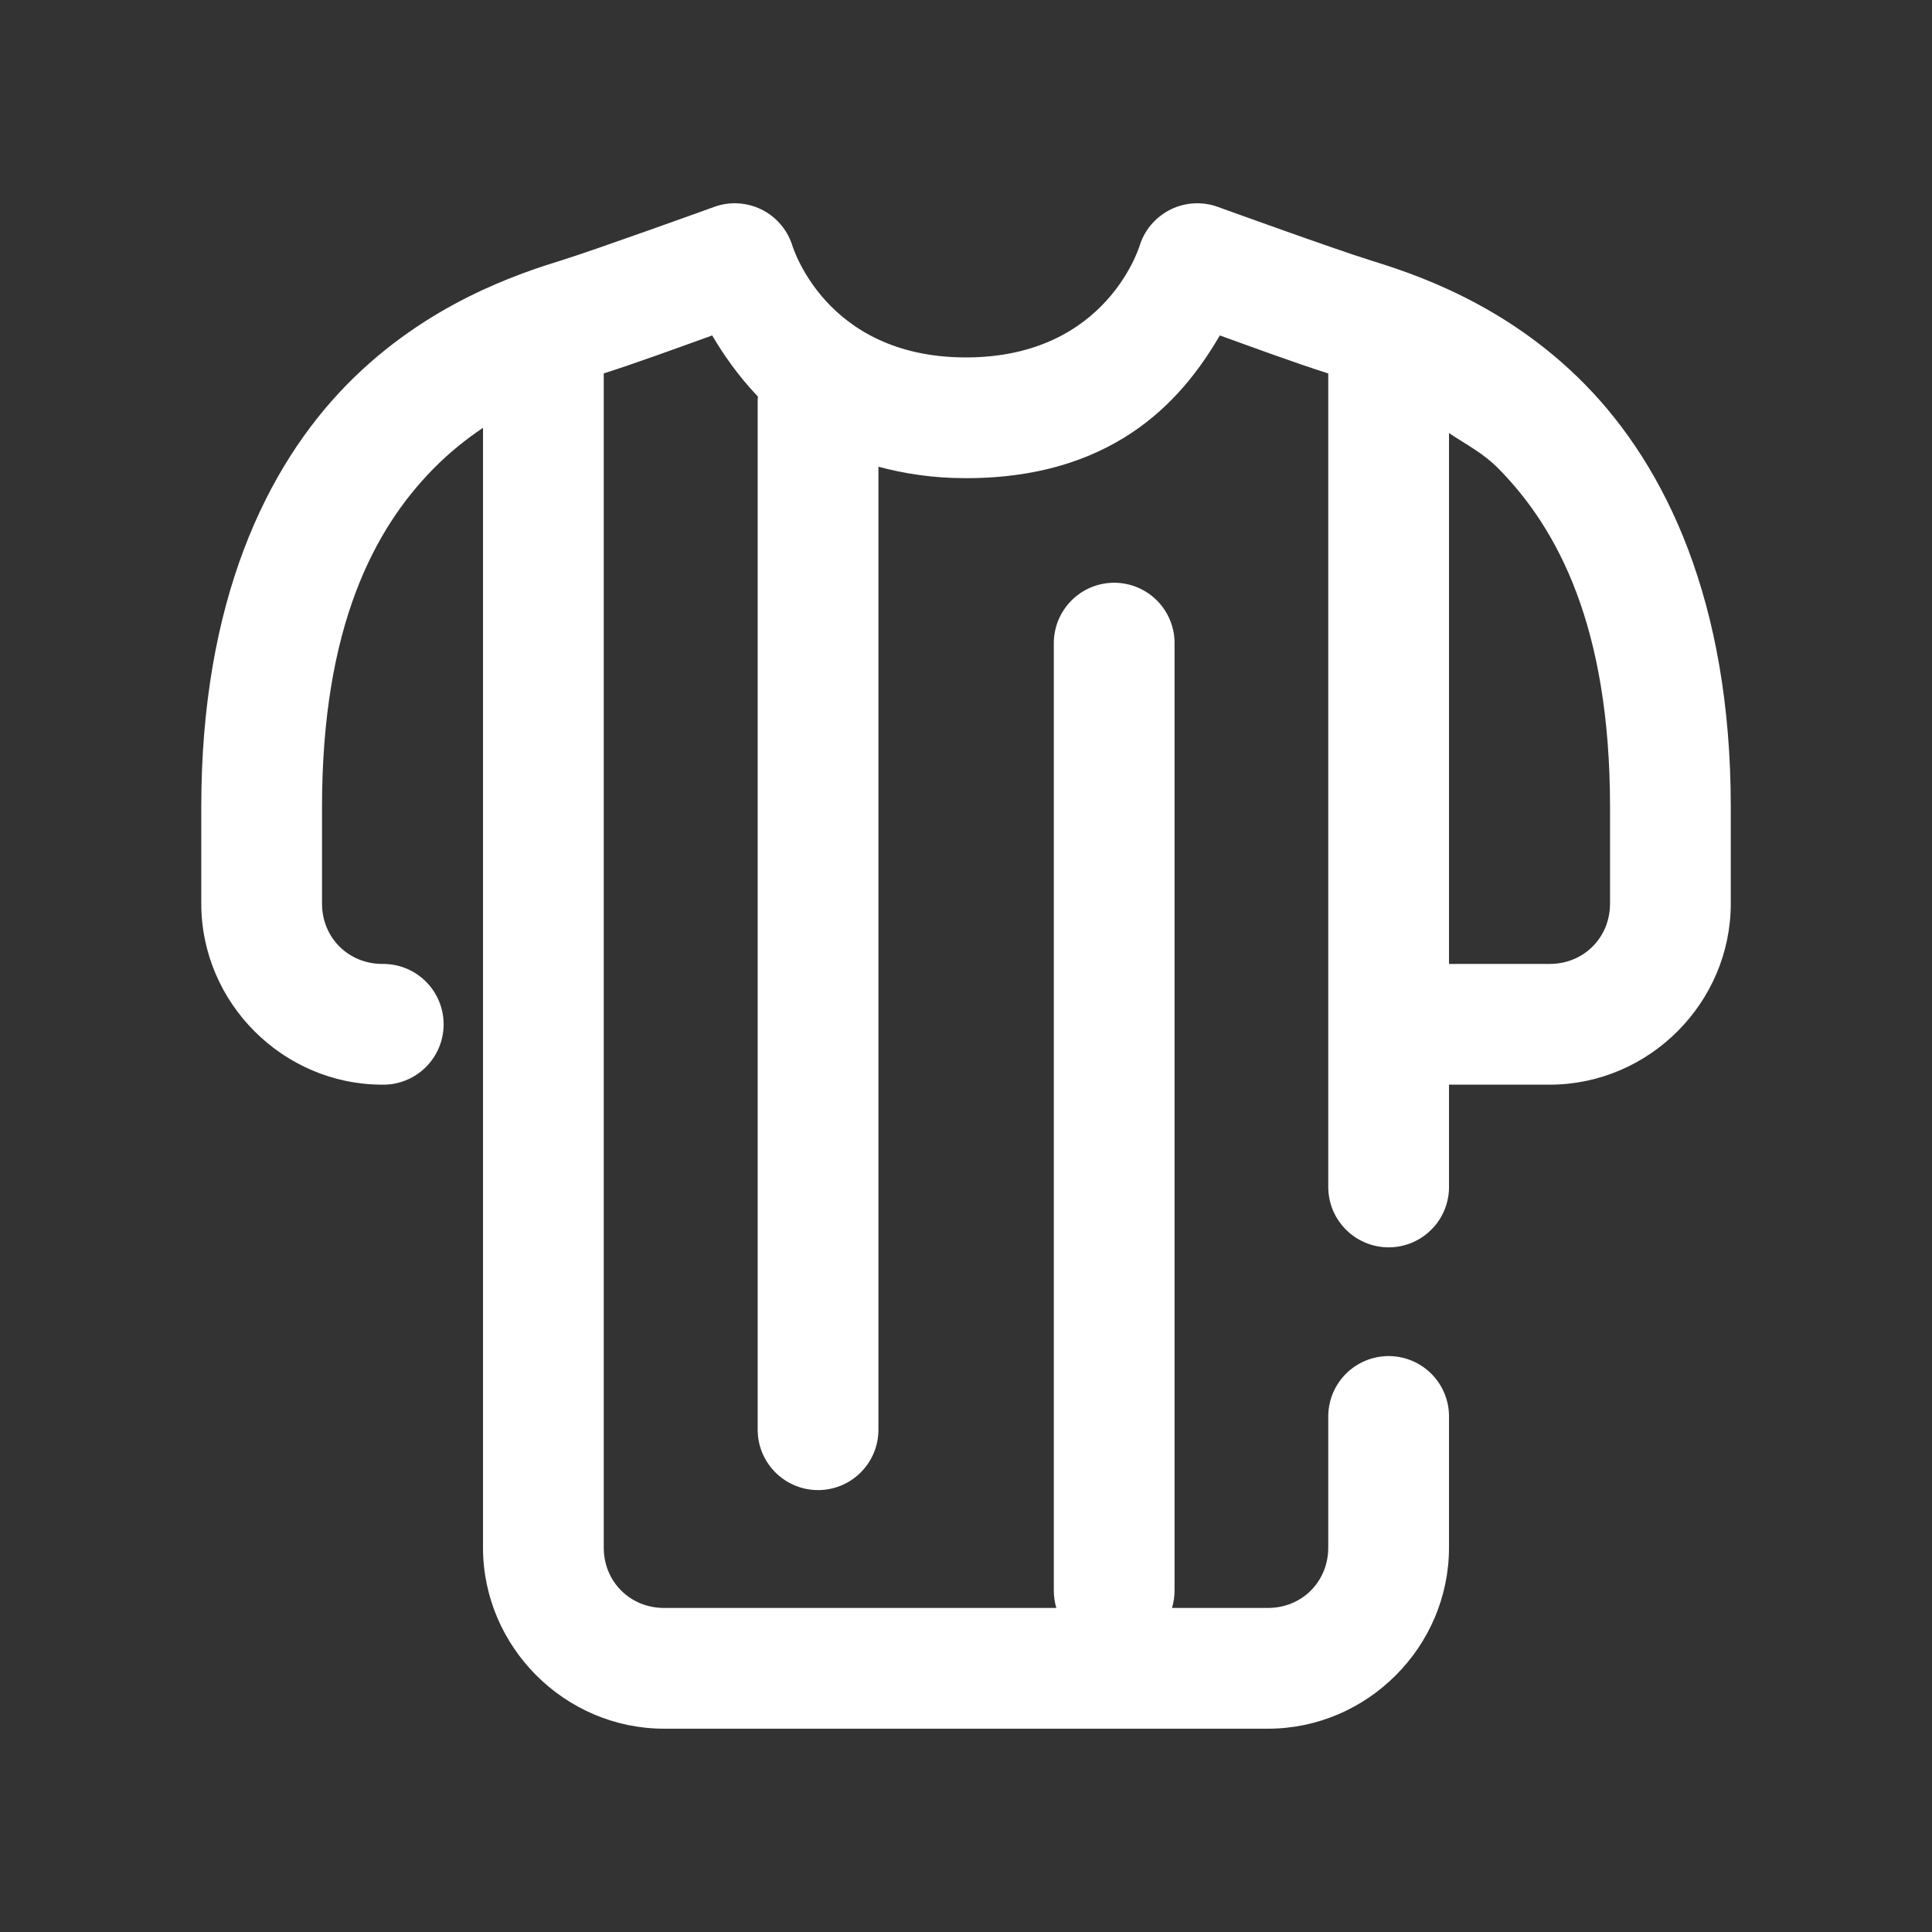
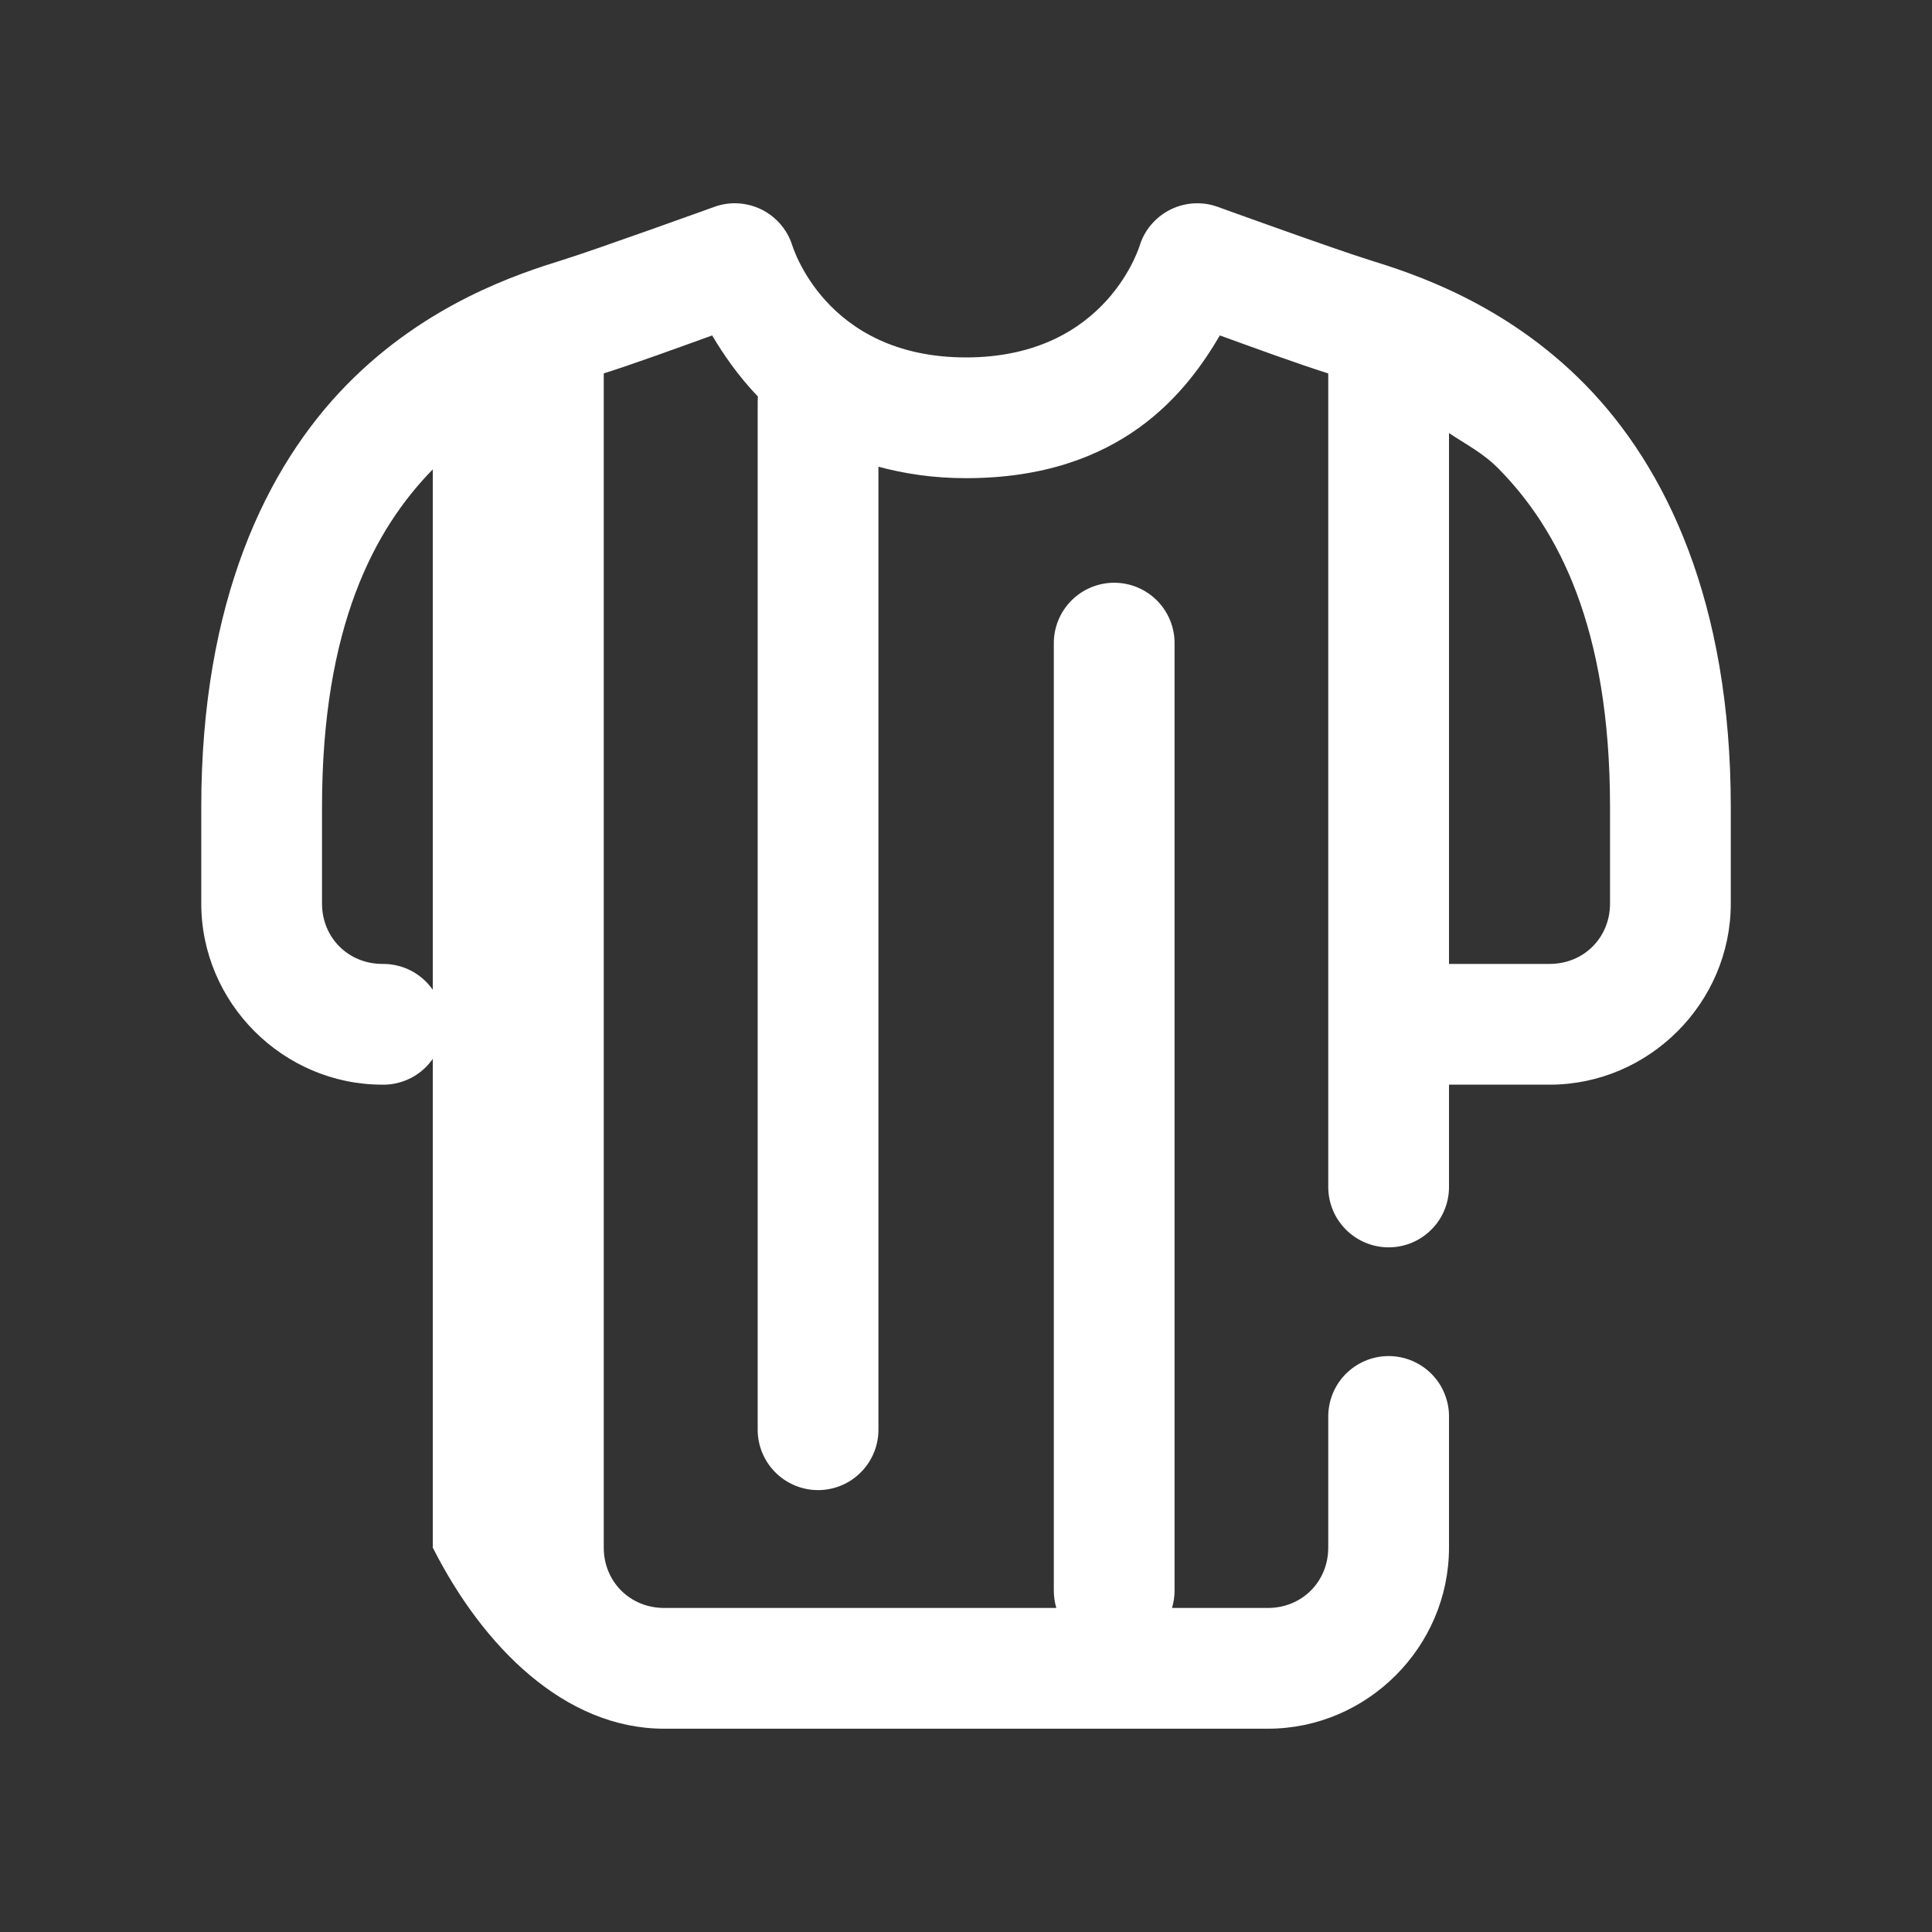
<svg xmlns="http://www.w3.org/2000/svg" width="40" height="40" viewBox="0 0 40 40" fill="none">
  <rect x="0" y="0" width="40" height="40" fill="#333333" stroke="none" />
-   <path d="M15.256 4.209C15.096 4.203 14.936 4.229 14.786 4.284C14.786 4.284 12.346 5.165 11.649 5.382C10.763 5.658 8.838 6.271 7.175 7.97C5.511 9.67 4.167 12.455 4.167 16.709V18.707C4.167 20.764 5.861 22.457 7.917 22.457C8.083 22.46 8.247 22.429 8.401 22.367C8.555 22.306 8.694 22.214 8.812 22.098C8.93 21.981 9.024 21.843 9.088 21.69C9.152 21.537 9.185 21.373 9.185 21.207C9.185 21.042 9.152 20.878 9.088 20.725C9.024 20.572 8.93 20.433 8.812 20.317C8.694 20.201 8.555 20.109 8.401 20.047C8.247 19.986 8.083 19.955 7.917 19.957C7.212 19.957 6.667 19.413 6.667 18.707V16.709C6.667 12.962 7.756 10.949 8.96 9.718C9.299 9.372 9.65 9.093 10 8.857V32.041C10 34.097 11.694 35.791 13.75 35.791H26.25C28.307 35.791 30 34.097 30 32.041V29.344C30.003 29.178 29.972 29.014 29.91 28.86C29.849 28.706 29.757 28.566 29.64 28.448C29.524 28.331 29.386 28.237 29.233 28.173C29.08 28.109 28.916 28.076 28.75 28.076C28.585 28.076 28.421 28.109 28.268 28.173C28.115 28.237 27.976 28.331 27.86 28.448C27.744 28.566 27.652 28.706 27.59 28.86C27.529 29.014 27.498 29.178 27.5 29.344V32.041C27.5 32.746 26.956 33.291 26.25 33.291H24.265C24.301 33.169 24.32 33.043 24.318 32.916V13.333C24.321 13.167 24.29 13.003 24.228 12.849C24.167 12.696 24.075 12.556 23.959 12.438C23.842 12.32 23.704 12.226 23.551 12.162C23.398 12.098 23.234 12.065 23.068 12.065C22.903 12.065 22.739 12.098 22.586 12.162C22.433 12.226 22.294 12.32 22.178 12.438C22.062 12.556 21.97 12.696 21.908 12.849C21.847 13.003 21.816 13.167 21.818 13.333V32.916C21.817 33.043 21.834 33.169 21.87 33.291H13.75C13.045 33.291 12.5 32.746 12.5 32.041V7.731C13.16 7.521 14.054 7.194 14.745 6.945C14.969 7.326 15.278 7.777 15.692 8.211C15.688 8.252 15.687 8.292 15.687 8.333V29.583C15.685 29.749 15.715 29.913 15.777 30.067C15.839 30.221 15.931 30.36 16.047 30.478C16.163 30.596 16.302 30.69 16.455 30.754C16.608 30.818 16.771 30.851 16.937 30.851C17.103 30.851 17.267 30.818 17.42 30.754C17.573 30.69 17.711 30.596 17.827 30.478C17.944 30.36 18.035 30.221 18.097 30.067C18.159 29.913 18.189 29.749 18.187 29.583V9.663C18.719 9.805 19.308 9.9 20 9.9C23.224 9.9 24.576 8.1 25.256 6.945C25.946 7.194 26.802 7.51 27.5 7.732V24.557C27.498 24.723 27.529 24.887 27.59 25.041C27.652 25.195 27.744 25.334 27.86 25.452C27.976 25.57 28.115 25.664 28.268 25.728C28.421 25.792 28.585 25.825 28.75 25.825C28.916 25.825 29.08 25.792 29.233 25.728C29.386 25.664 29.524 25.57 29.64 25.452C29.757 25.334 29.849 25.195 29.91 25.041C29.972 24.887 30.003 24.723 30 24.557V22.457H32.084C34.14 22.457 35.834 20.764 35.834 18.707V16.709C35.834 12.455 34.489 9.67 32.826 7.97C31.163 6.27 29.235 5.657 28.35 5.382C27.656 5.167 25.215 4.284 25.215 4.284C25.06 4.227 24.895 4.202 24.73 4.21C24.564 4.218 24.402 4.258 24.253 4.329C24.104 4.4 23.97 4.5 23.859 4.623C23.748 4.746 23.663 4.889 23.609 5.045C23.609 5.045 22.947 7.4 20 7.4C17.054 7.4 16.392 5.045 16.392 5.045C16.309 4.808 16.156 4.601 15.953 4.451C15.751 4.302 15.507 4.218 15.256 4.209ZM30 8.966C30.351 9.203 30.702 9.372 31.04 9.718C32.245 10.949 33.334 12.962 33.334 16.709V18.707C33.334 19.413 32.789 19.957 32.084 19.957H30V8.966Z" fill="white" />
+   <path d="M15.256 4.209C15.096 4.203 14.936 4.229 14.786 4.284C14.786 4.284 12.346 5.165 11.649 5.382C10.763 5.658 8.838 6.271 7.175 7.97C5.511 9.67 4.167 12.455 4.167 16.709V18.707C4.167 20.764 5.861 22.457 7.917 22.457C8.083 22.46 8.247 22.429 8.401 22.367C8.555 22.306 8.694 22.214 8.812 22.098C8.93 21.981 9.024 21.843 9.088 21.69C9.152 21.537 9.185 21.373 9.185 21.207C9.185 21.042 9.152 20.878 9.088 20.725C9.024 20.572 8.93 20.433 8.812 20.317C8.694 20.201 8.555 20.109 8.401 20.047C8.247 19.986 8.083 19.955 7.917 19.957C7.212 19.957 6.667 19.413 6.667 18.707V16.709C6.667 12.962 7.756 10.949 8.96 9.718V32.041C10 34.097 11.694 35.791 13.75 35.791H26.25C28.307 35.791 30 34.097 30 32.041V29.344C30.003 29.178 29.972 29.014 29.91 28.86C29.849 28.706 29.757 28.566 29.64 28.448C29.524 28.331 29.386 28.237 29.233 28.173C29.08 28.109 28.916 28.076 28.75 28.076C28.585 28.076 28.421 28.109 28.268 28.173C28.115 28.237 27.976 28.331 27.86 28.448C27.744 28.566 27.652 28.706 27.59 28.86C27.529 29.014 27.498 29.178 27.5 29.344V32.041C27.5 32.746 26.956 33.291 26.25 33.291H24.265C24.301 33.169 24.32 33.043 24.318 32.916V13.333C24.321 13.167 24.29 13.003 24.228 12.849C24.167 12.696 24.075 12.556 23.959 12.438C23.842 12.32 23.704 12.226 23.551 12.162C23.398 12.098 23.234 12.065 23.068 12.065C22.903 12.065 22.739 12.098 22.586 12.162C22.433 12.226 22.294 12.32 22.178 12.438C22.062 12.556 21.97 12.696 21.908 12.849C21.847 13.003 21.816 13.167 21.818 13.333V32.916C21.817 33.043 21.834 33.169 21.87 33.291H13.75C13.045 33.291 12.5 32.746 12.5 32.041V7.731C13.16 7.521 14.054 7.194 14.745 6.945C14.969 7.326 15.278 7.777 15.692 8.211C15.688 8.252 15.687 8.292 15.687 8.333V29.583C15.685 29.749 15.715 29.913 15.777 30.067C15.839 30.221 15.931 30.36 16.047 30.478C16.163 30.596 16.302 30.69 16.455 30.754C16.608 30.818 16.771 30.851 16.937 30.851C17.103 30.851 17.267 30.818 17.42 30.754C17.573 30.69 17.711 30.596 17.827 30.478C17.944 30.36 18.035 30.221 18.097 30.067C18.159 29.913 18.189 29.749 18.187 29.583V9.663C18.719 9.805 19.308 9.9 20 9.9C23.224 9.9 24.576 8.1 25.256 6.945C25.946 7.194 26.802 7.51 27.5 7.732V24.557C27.498 24.723 27.529 24.887 27.59 25.041C27.652 25.195 27.744 25.334 27.86 25.452C27.976 25.57 28.115 25.664 28.268 25.728C28.421 25.792 28.585 25.825 28.75 25.825C28.916 25.825 29.08 25.792 29.233 25.728C29.386 25.664 29.524 25.57 29.64 25.452C29.757 25.334 29.849 25.195 29.91 25.041C29.972 24.887 30.003 24.723 30 24.557V22.457H32.084C34.14 22.457 35.834 20.764 35.834 18.707V16.709C35.834 12.455 34.489 9.67 32.826 7.97C31.163 6.27 29.235 5.657 28.35 5.382C27.656 5.167 25.215 4.284 25.215 4.284C25.06 4.227 24.895 4.202 24.73 4.21C24.564 4.218 24.402 4.258 24.253 4.329C24.104 4.4 23.97 4.5 23.859 4.623C23.748 4.746 23.663 4.889 23.609 5.045C23.609 5.045 22.947 7.4 20 7.4C17.054 7.4 16.392 5.045 16.392 5.045C16.309 4.808 16.156 4.601 15.953 4.451C15.751 4.302 15.507 4.218 15.256 4.209ZM30 8.966C30.351 9.203 30.702 9.372 31.04 9.718C32.245 10.949 33.334 12.962 33.334 16.709V18.707C33.334 19.413 32.789 19.957 32.084 19.957H30V8.966Z" fill="white" />
</svg>